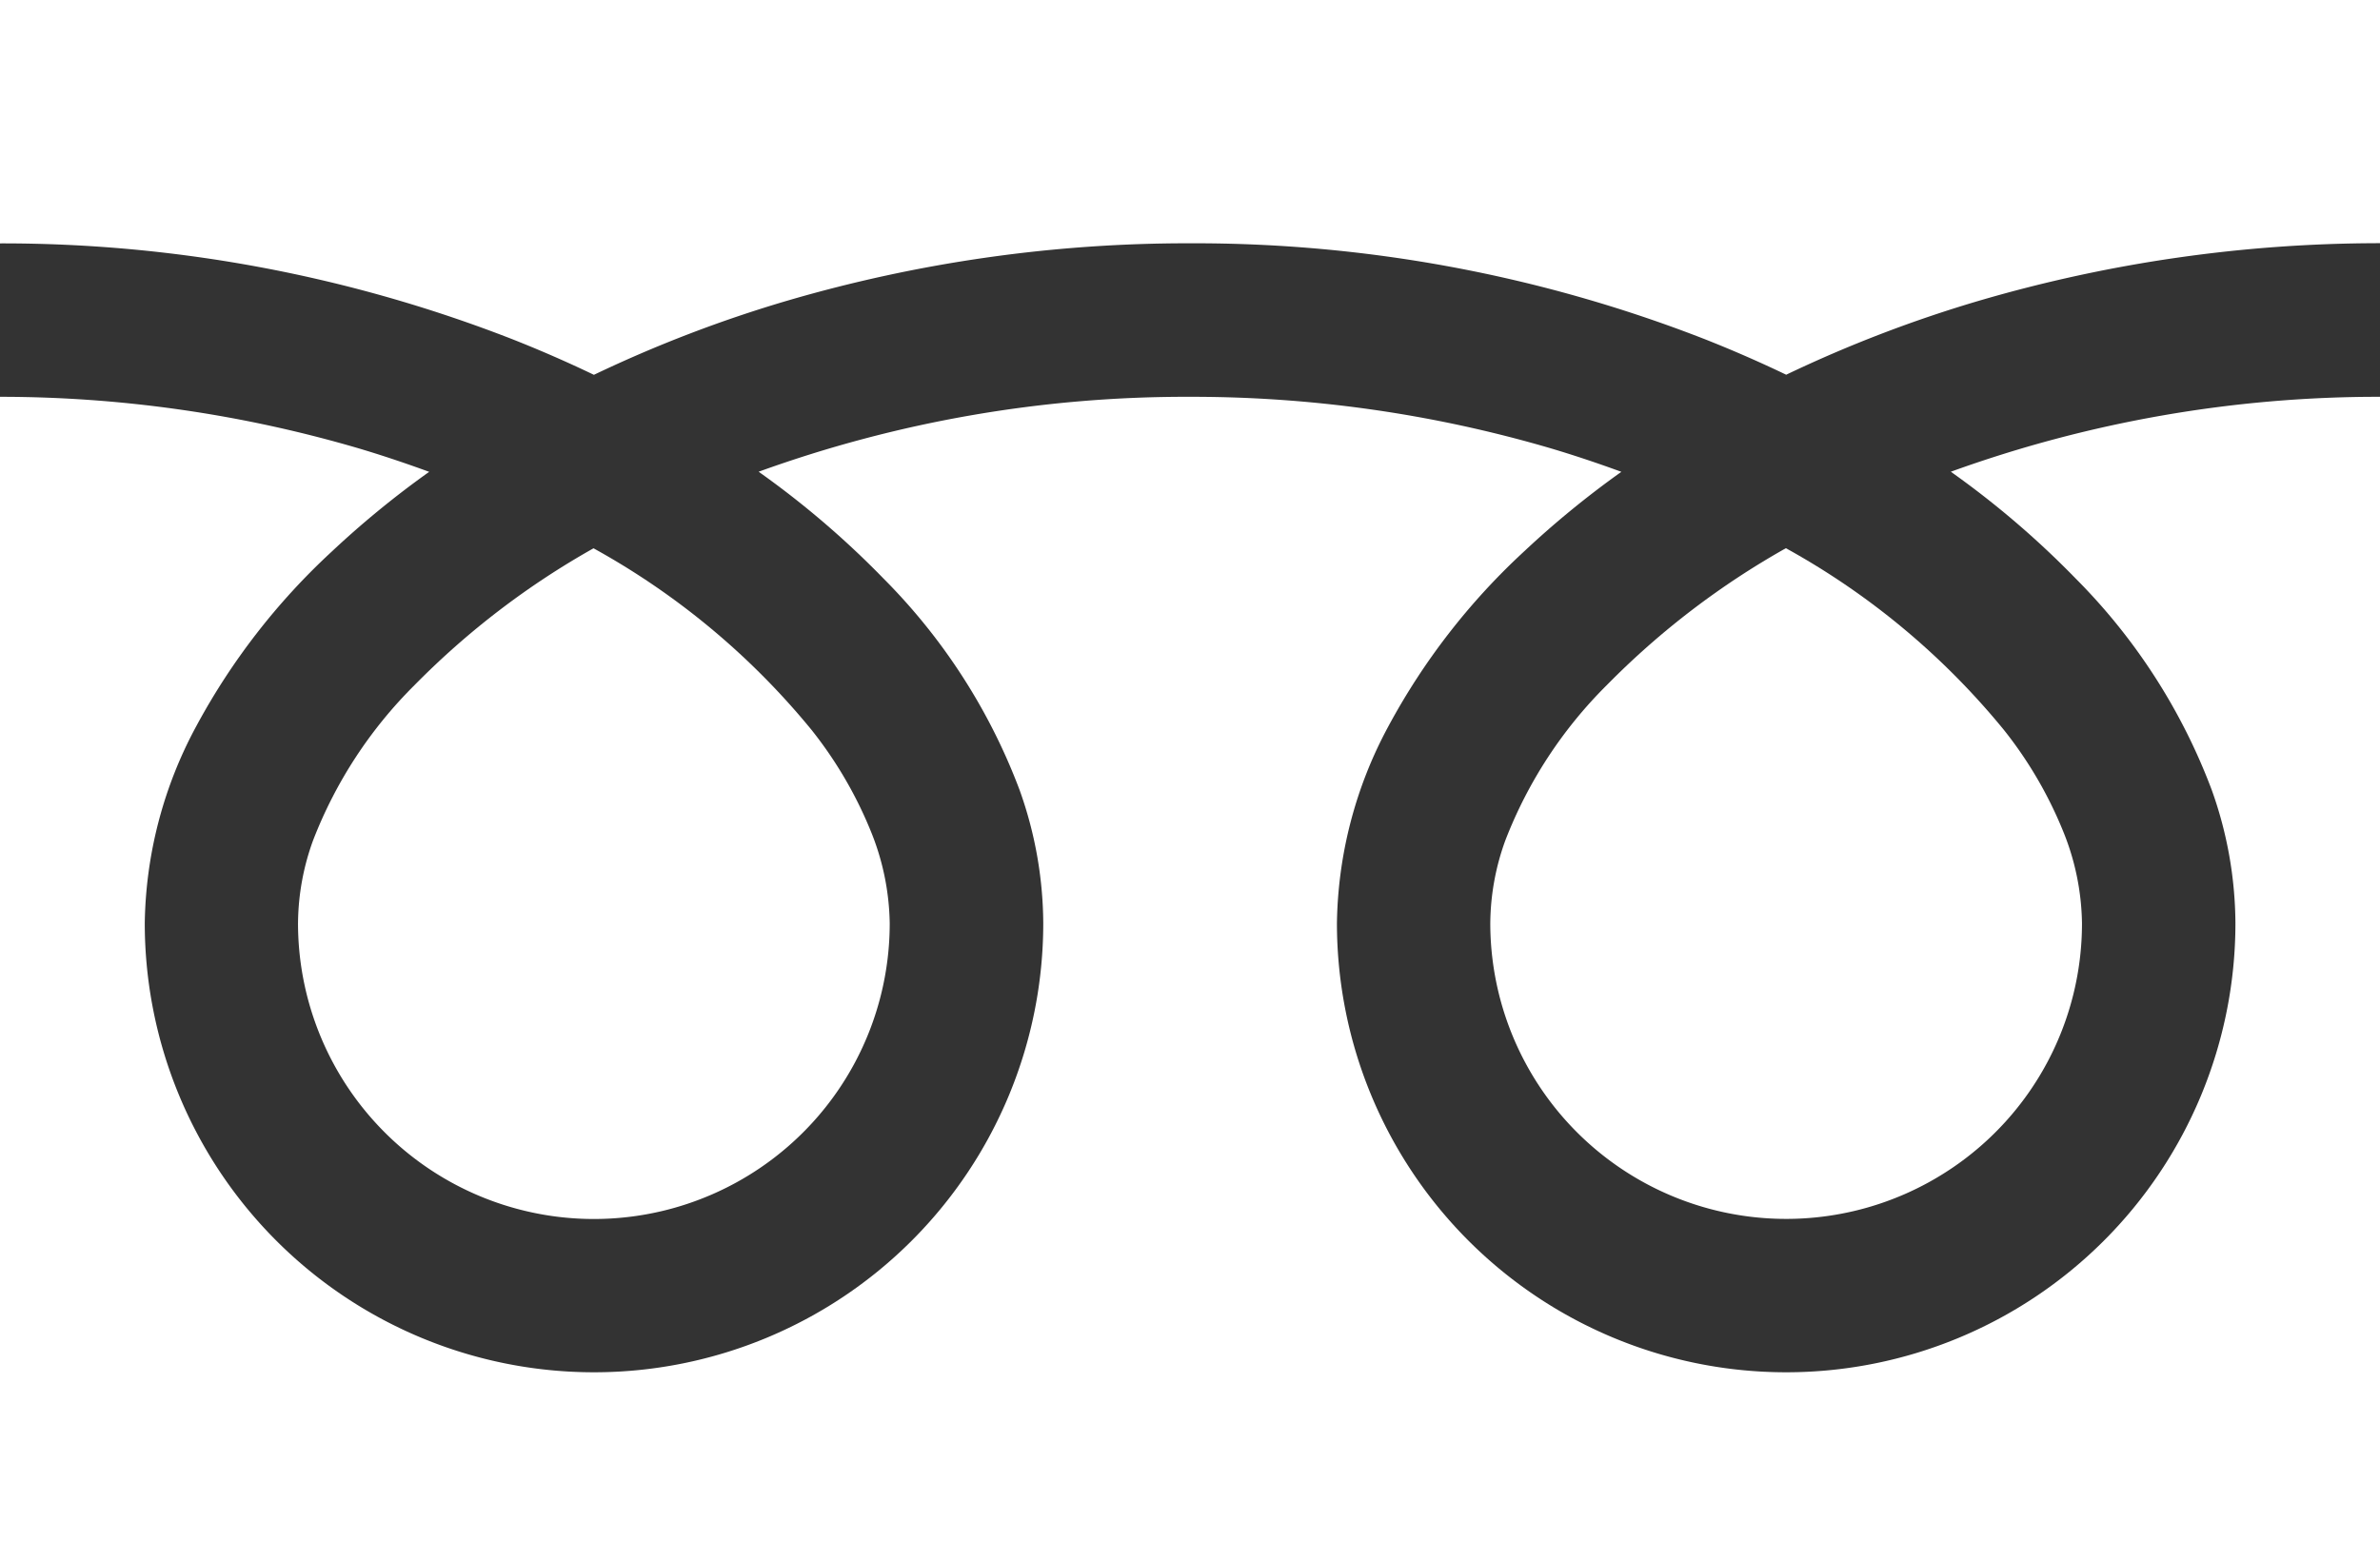
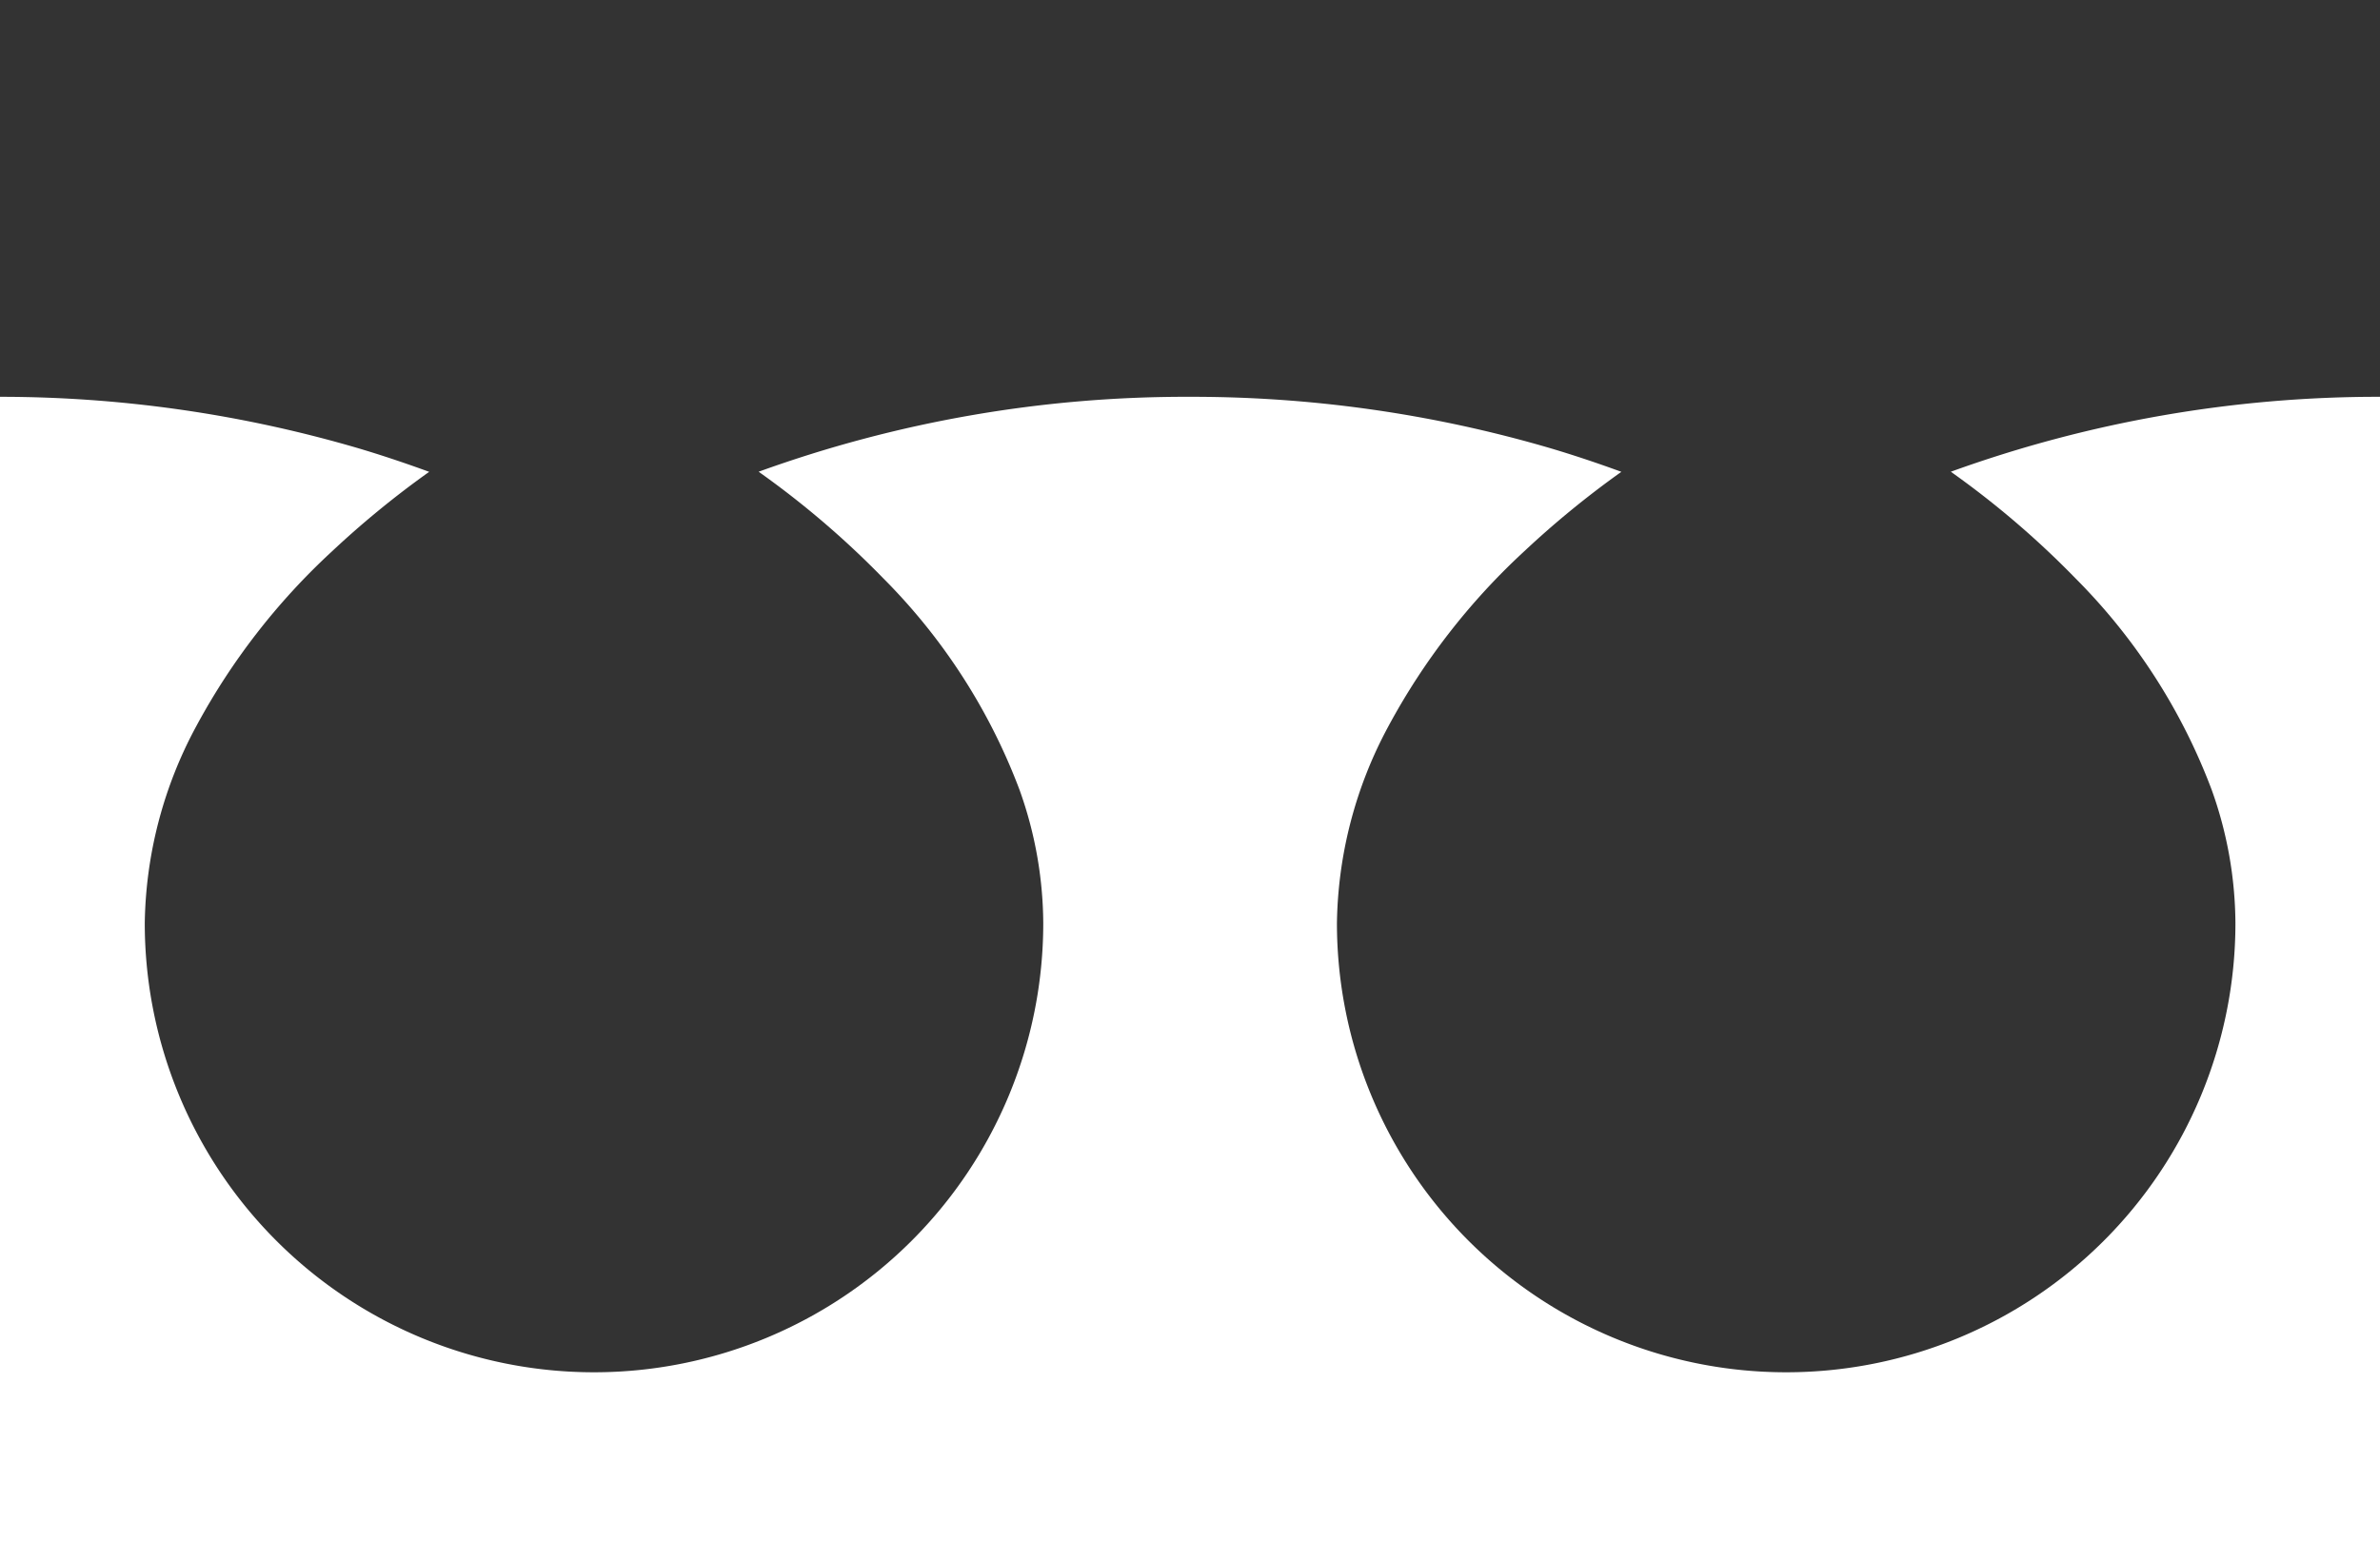
<svg xmlns="http://www.w3.org/2000/svg" width="24.677" height="16.191" viewBox="0 0 24.677 16.191">
  <rect x="0" y="0" width="24.677" height="16.191" fill="#333333" stroke="none" />
  <g id="tel" transform="translate(0 -88.032)">
-     <path id="パス_13" data-name="パス 13" d="M0,88.032v2.524a14.55,14.55,0,0,1,5.308.992q.438.173.85.371a13.451,13.451,0,0,1,2.009-.77,14.771,14.771,0,0,1,4.172-.594,14.556,14.556,0,0,1,5.331.992q.438.173.85.371a13.461,13.461,0,0,1,2.009-.77,14.779,14.779,0,0,1,4.149-.594V88.032Z" transform="translate(0 0)" fill="#fff" />
-     <path id="パス_14" data-name="パス 14" d="M320.59,209.855a3.068,3.068,0,0,0,4.782,2.544,3.061,3.061,0,0,0,1.353-2.544,2.617,2.617,0,0,0-.2-.964,4.25,4.25,0,0,0-.61-1.04,7.756,7.756,0,0,0-2.26-1.884,8.34,8.34,0,0,0-1.856,1.419A4.609,4.609,0,0,0,320.745,209,2.561,2.561,0,0,0,320.59,209.855Z" transform="translate(-305.138 -112.25)" fill="#fff" />
    <path id="パス_15" data-name="パス 15" d="M21.522,175.294a6.188,6.188,0,0,1,1.41,2.191,4.153,4.153,0,0,1,.246,1.382,4.658,4.658,0,1,1-9.316,0,4.418,4.418,0,0,1,.534-2.042,6.946,6.946,0,0,1,1.407-1.813,9.684,9.684,0,0,1,1.008-.825c-.243-.089-.493-.173-.75-.249a13.2,13.2,0,0,0-3.722-.529,13.014,13.014,0,0,0-4.473.777,9.332,9.332,0,0,1,1.295,1.108,6.192,6.192,0,0,1,1.41,2.191,4.149,4.149,0,0,1,.246,1.382,4.658,4.658,0,1,1-9.316,0,4.42,4.42,0,0,1,.534-2.042,6.948,6.948,0,0,1,1.407-1.813,9.657,9.657,0,0,1,1.008-.825c-.244-.089-.493-.173-.75-.249a13.2,13.2,0,0,0-3.7-.529v12.076H24.677V173.409a13.017,13.017,0,0,0-4.45.777A9.326,9.326,0,0,1,21.522,175.294Z" transform="translate(0 -81.262)" fill="#fff" />
-     <path id="パス_16" data-name="パス 16" d="M64.118,209.855A3.068,3.068,0,0,0,68.9,212.4a3.063,3.063,0,0,0,1.353-2.544,2.625,2.625,0,0,0-.2-.964,4.265,4.265,0,0,0-.61-1.04,7.763,7.763,0,0,0-2.261-1.884,8.332,8.332,0,0,0-1.856,1.419A4.609,4.609,0,0,0,64.273,209,2.558,2.558,0,0,0,64.118,209.855Z" transform="translate(-61.028 -112.25)" fill="#fff" />
  </g>
</svg>